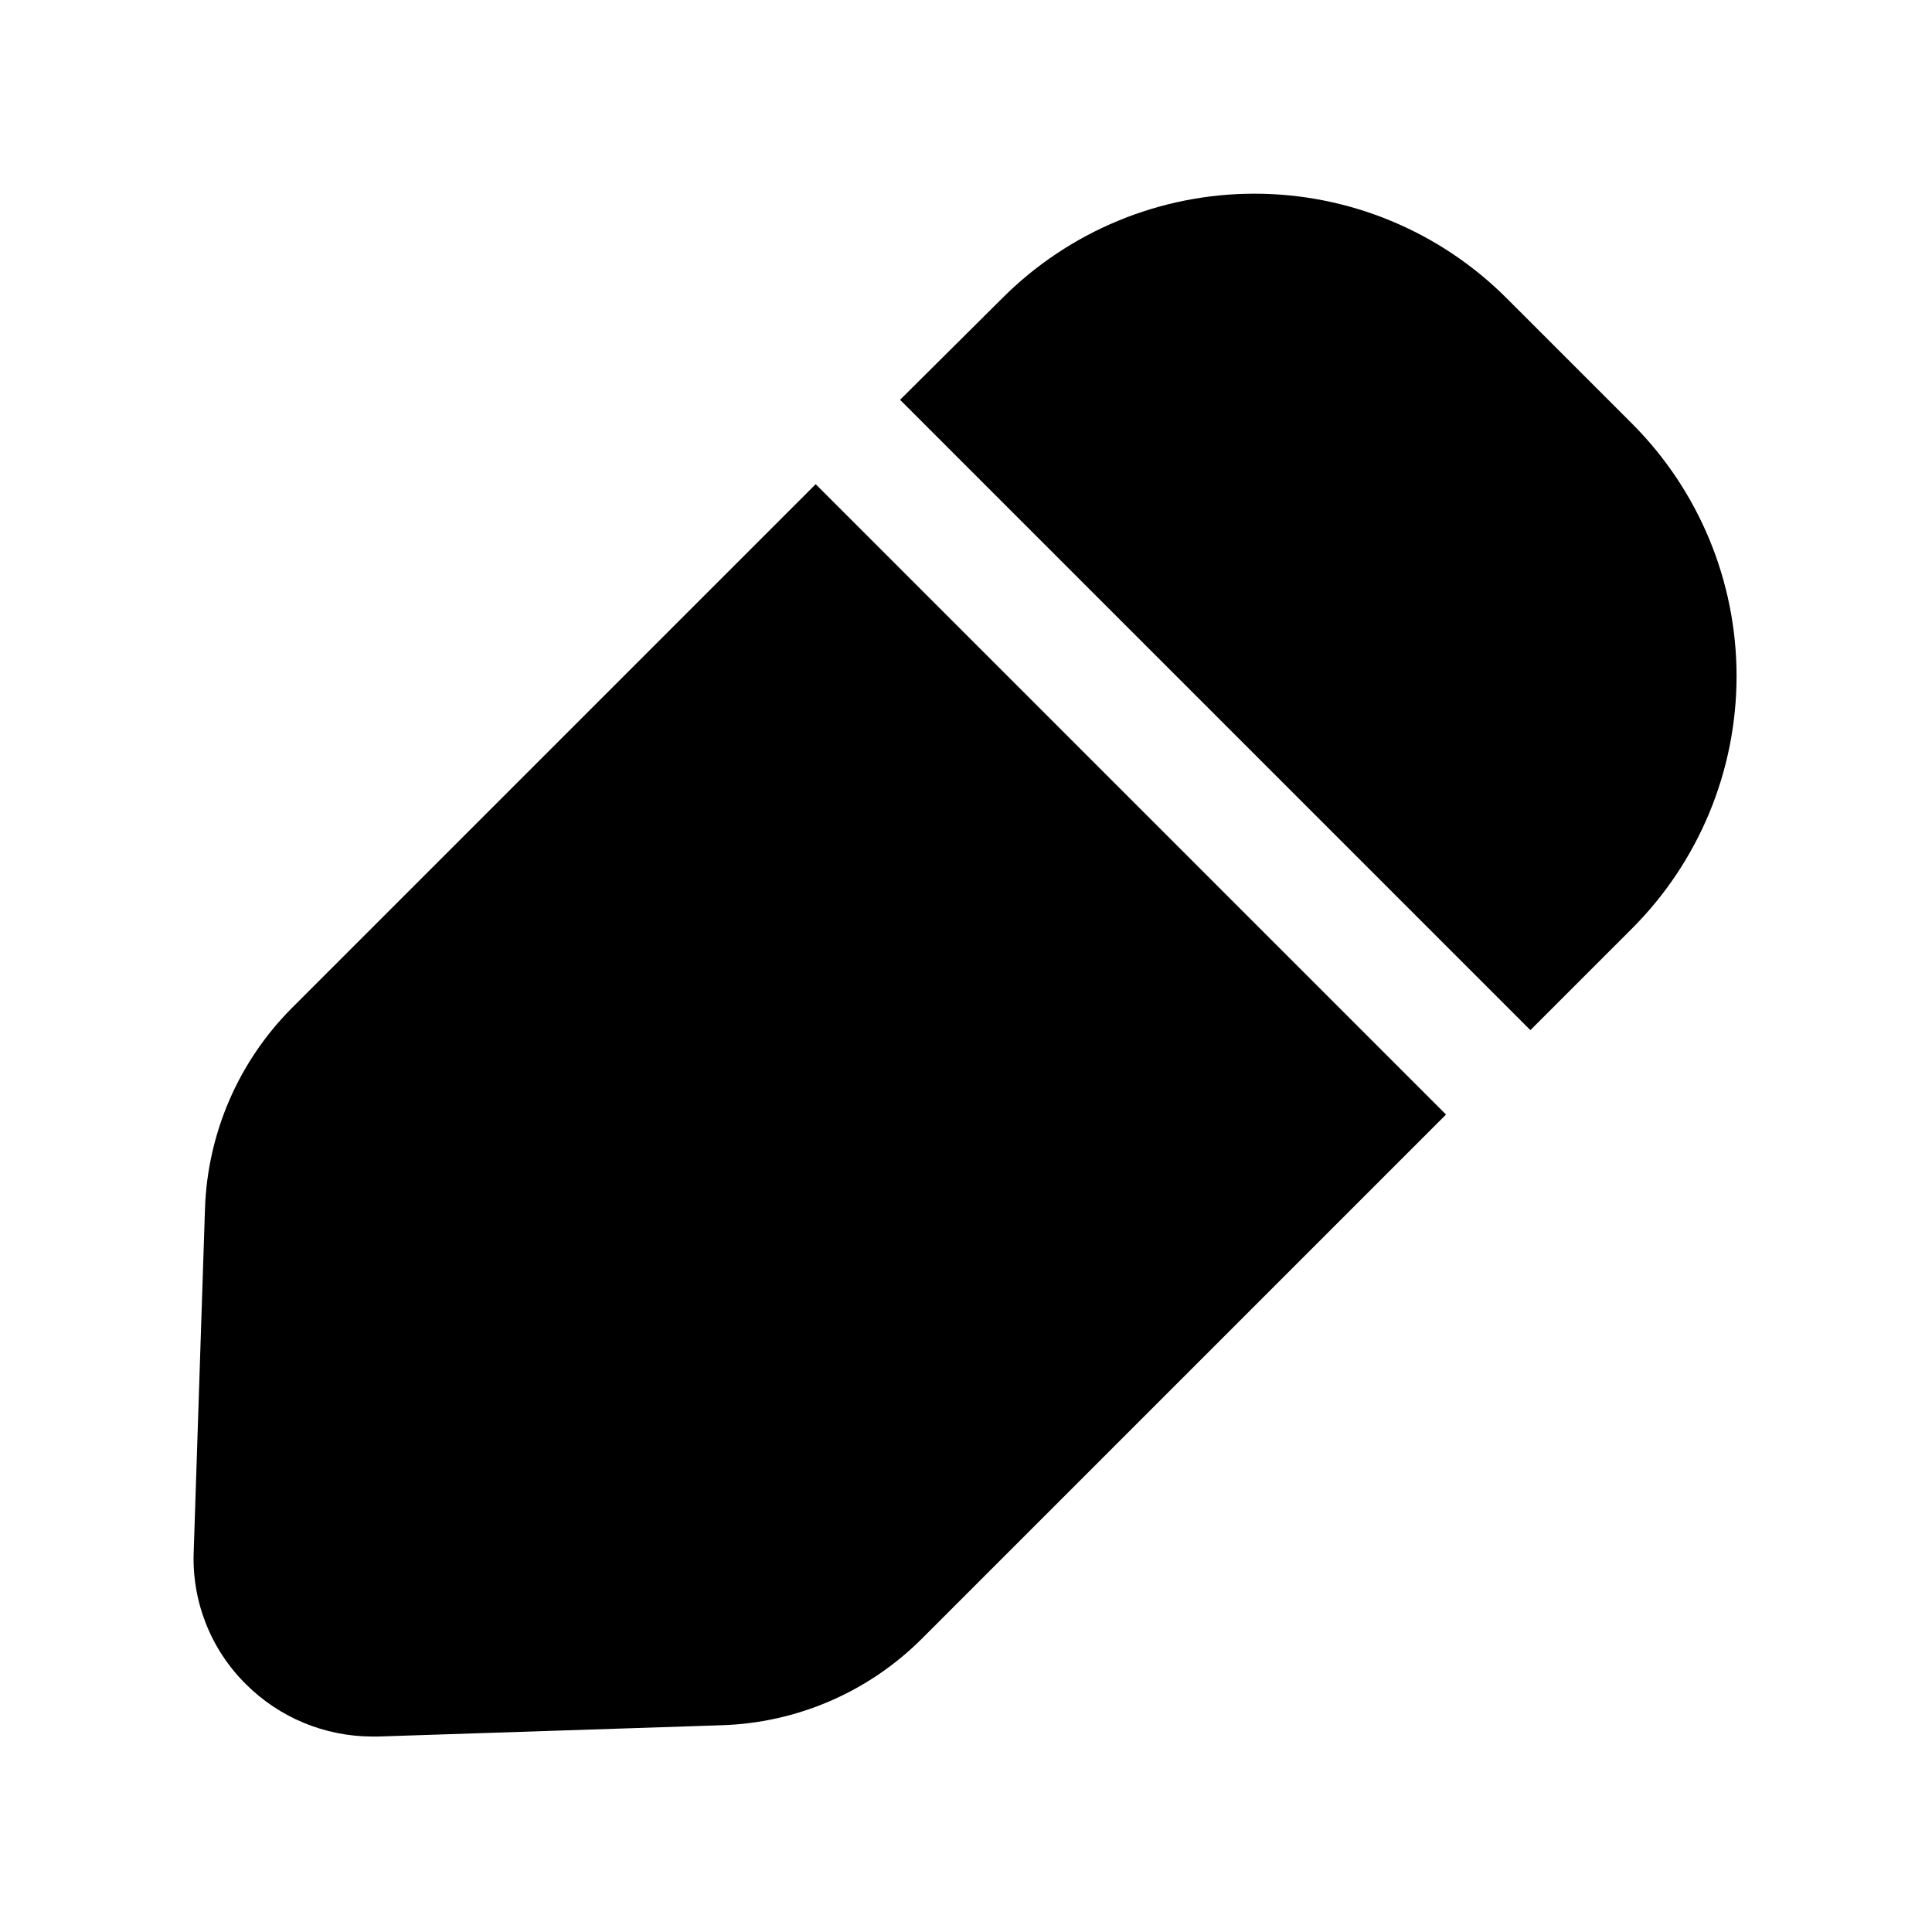
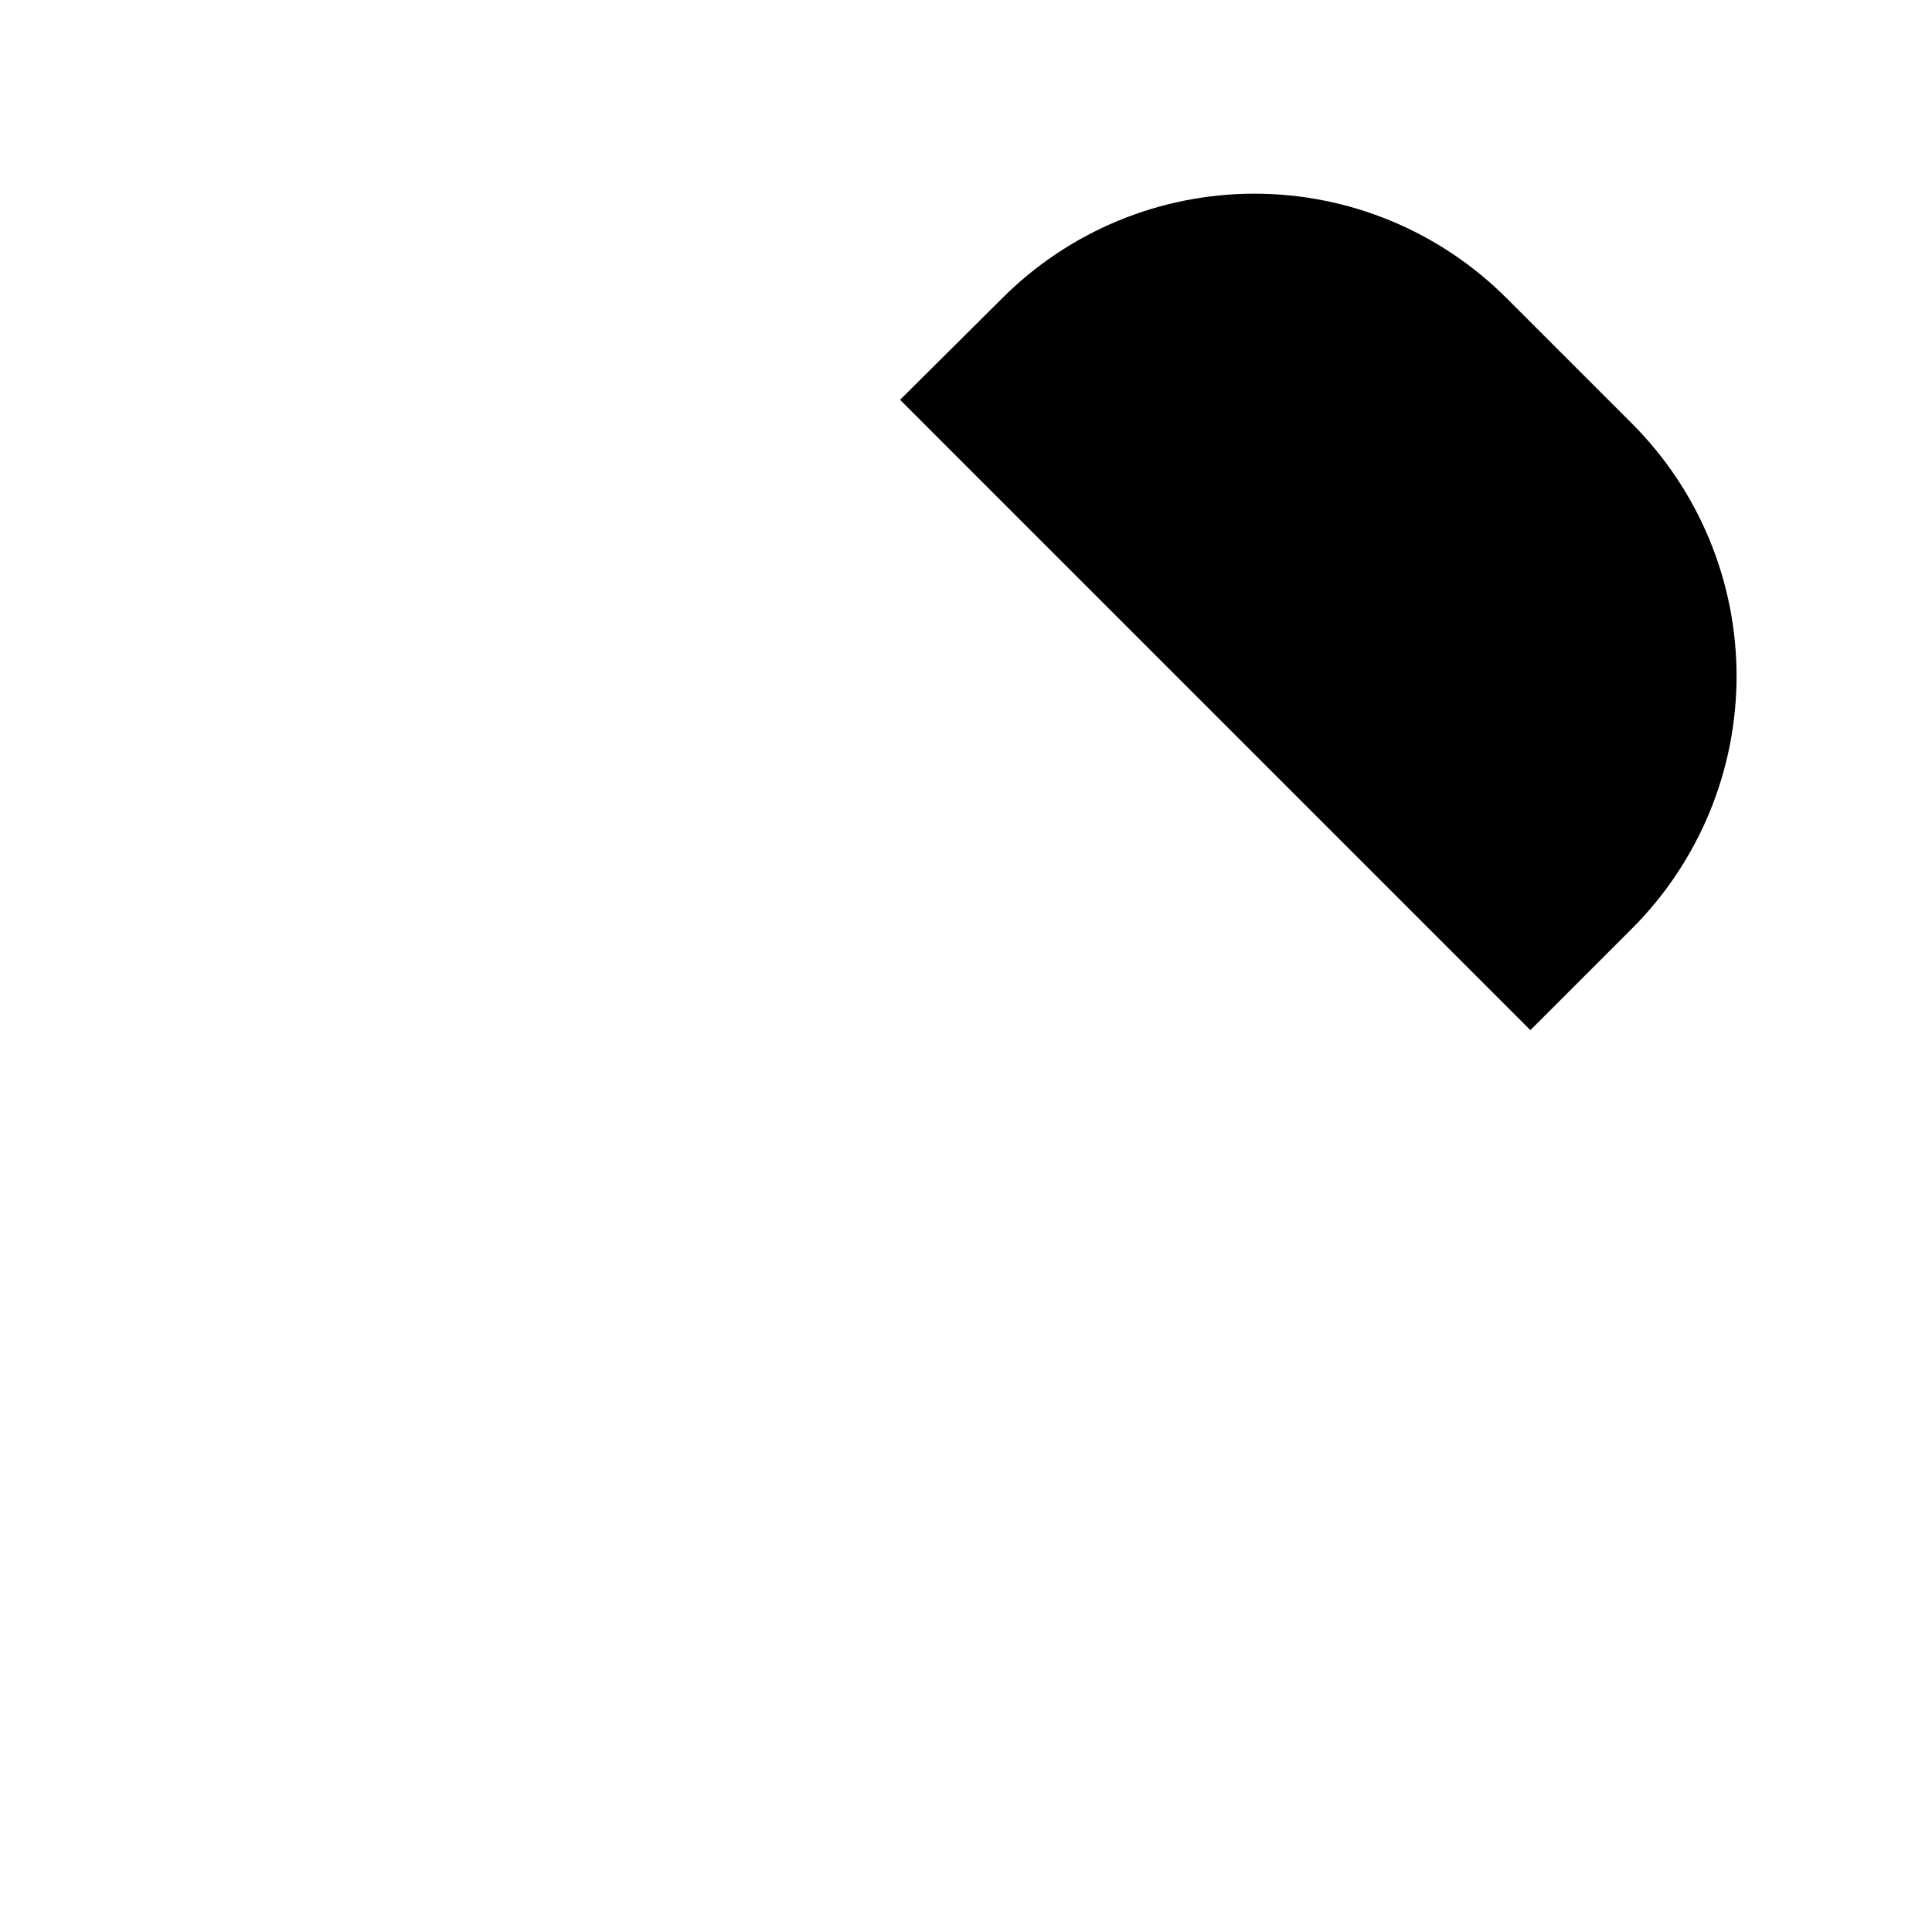
<svg xmlns="http://www.w3.org/2000/svg" fill="#000000" width="800px" height="800px" version="1.1" viewBox="144 144 512 512">
  <g>
-     <path d="m242.56 604.2h1.574l91-2.992c20.023-0.586 39.062-8.809 53.215-22.984l138.86-138.86-167.04-167.05-138.86 138.86c-14.125 14.191-22.34 33.207-22.988 53.215l-2.992 91c-0.477 13.078 4.551 25.754 13.855 34.953 8.863 8.84 20.859 13.816 33.379 13.855z" />
    <path d="m549.57 417 26.922-26.922v-0.004c17.746-17.746 27.715-41.812 27.715-66.91 0-25.098-9.969-49.164-27.715-66.914l-33.219-33.219c-17.719-17.738-41.762-27.703-66.832-27.703-25.074 0-49.117 9.965-66.836 27.703l-27.078 26.922z" />
  </g>
</svg>